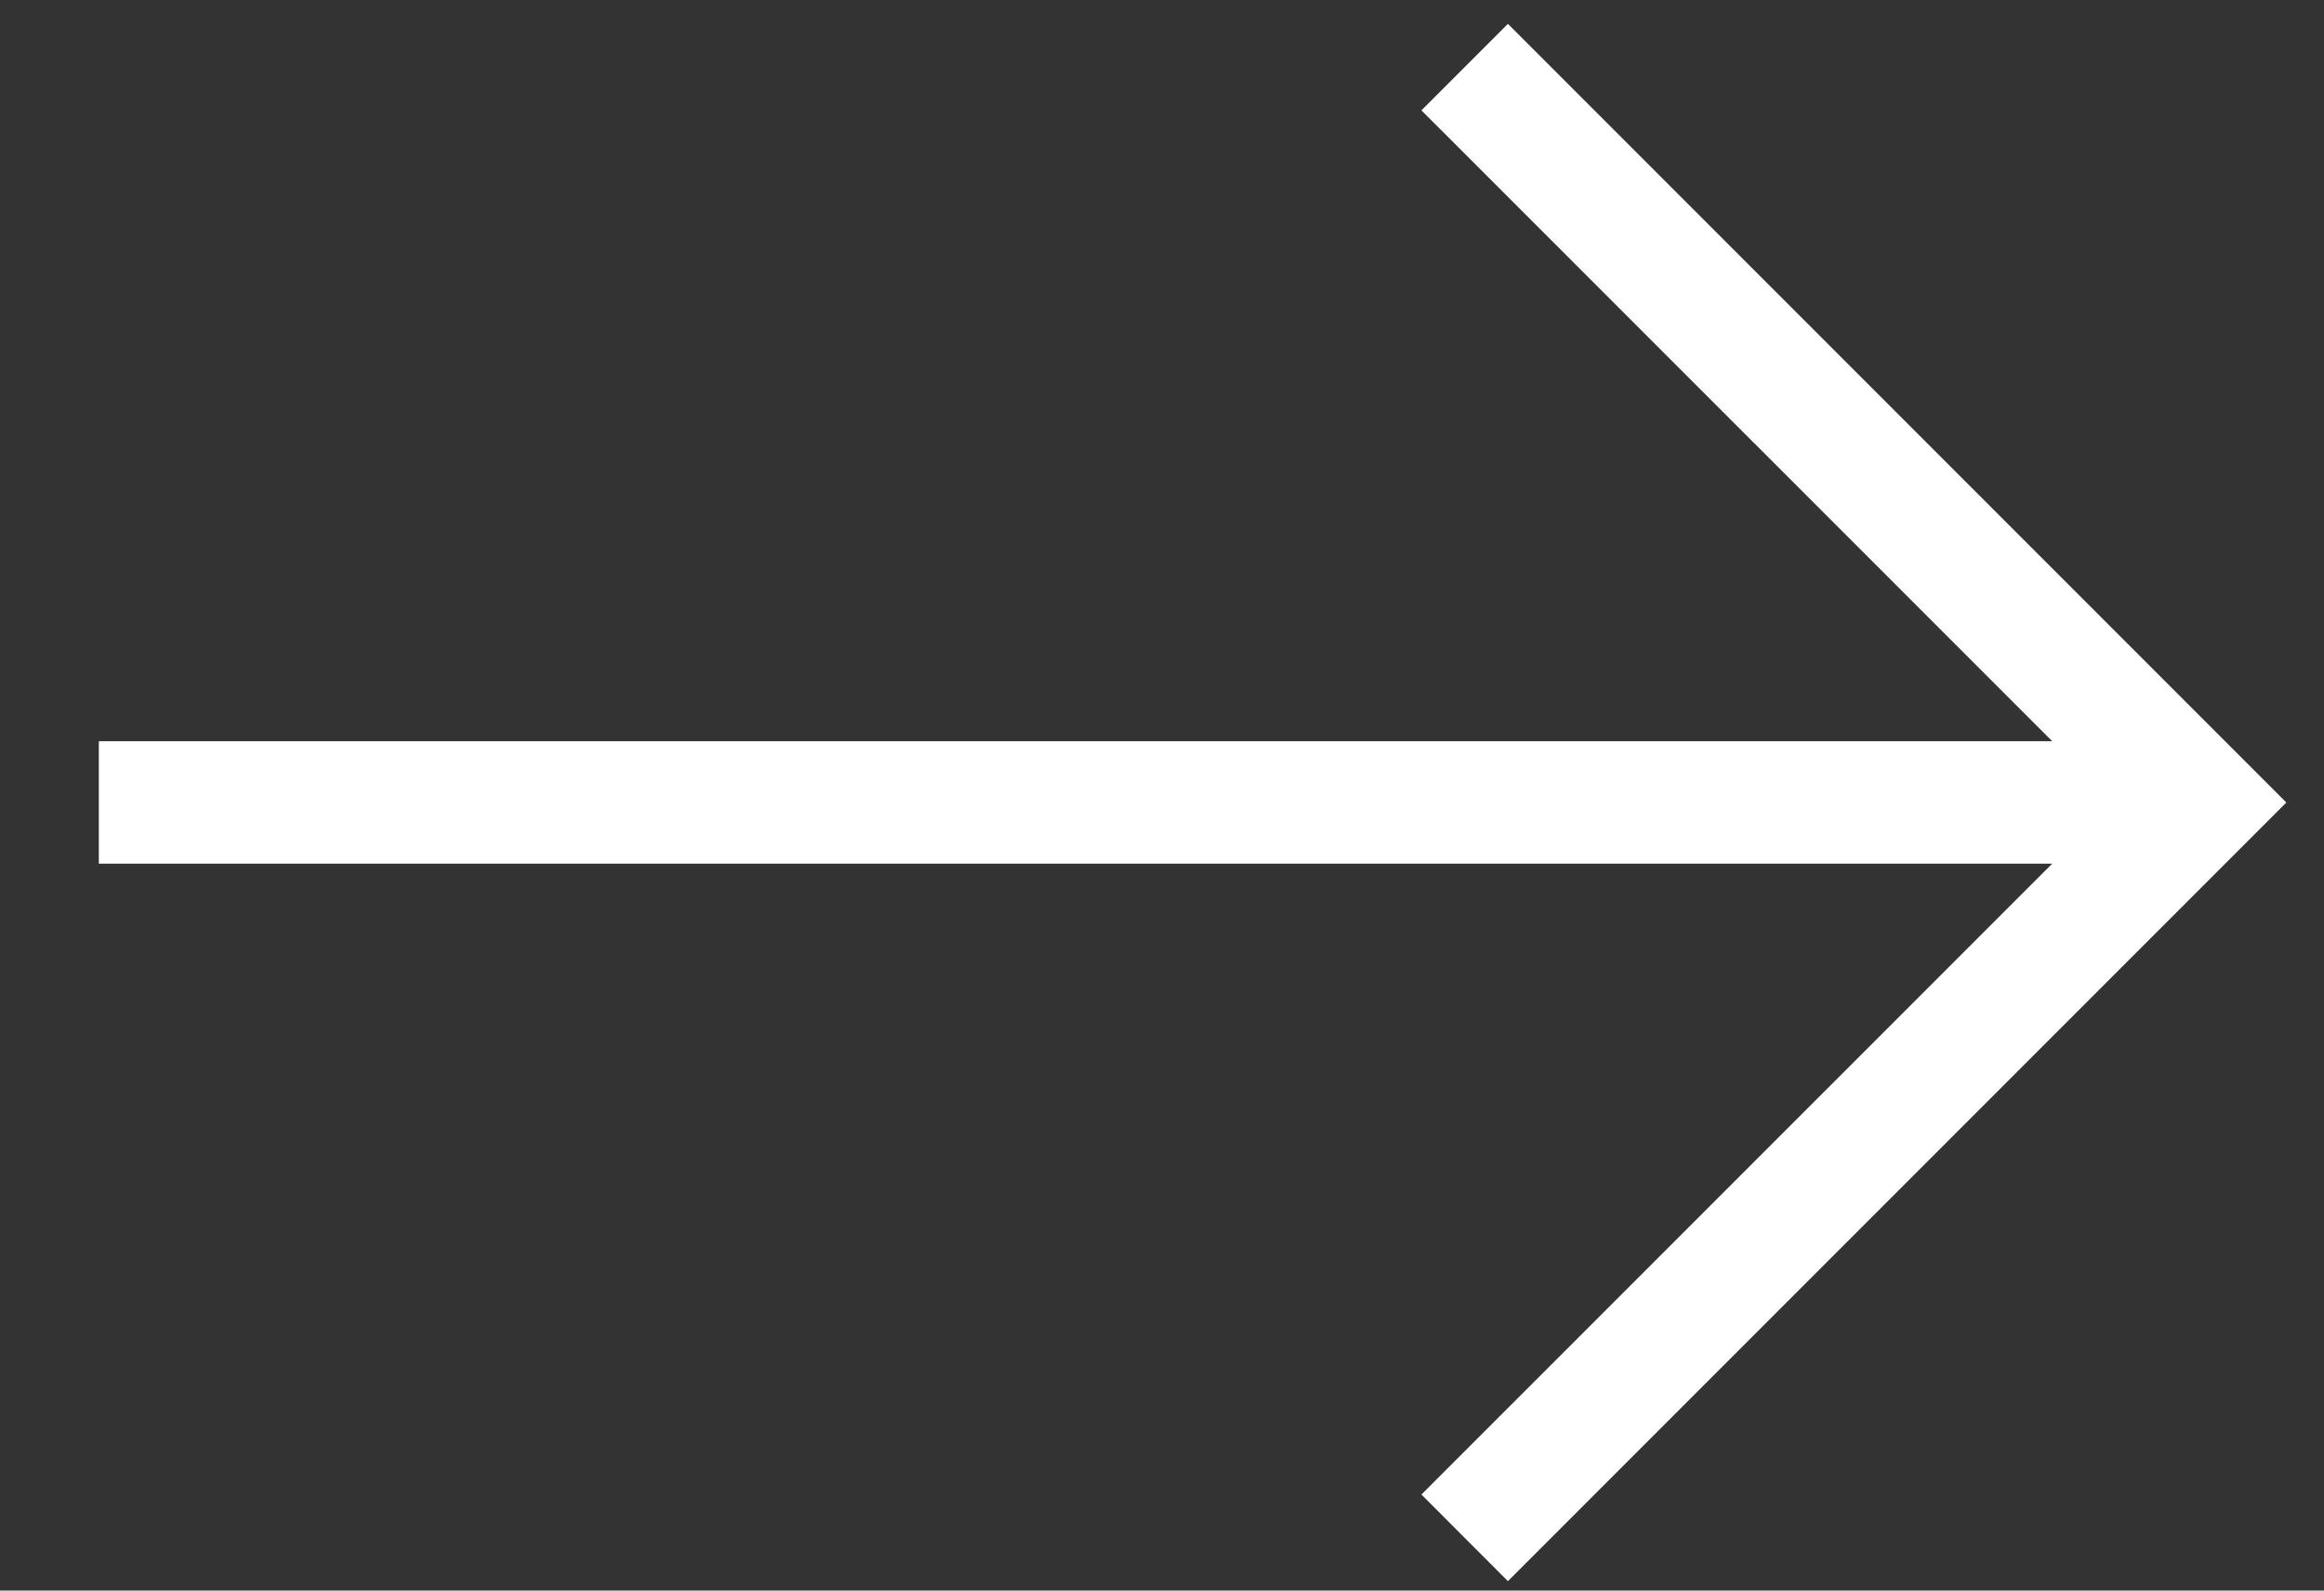
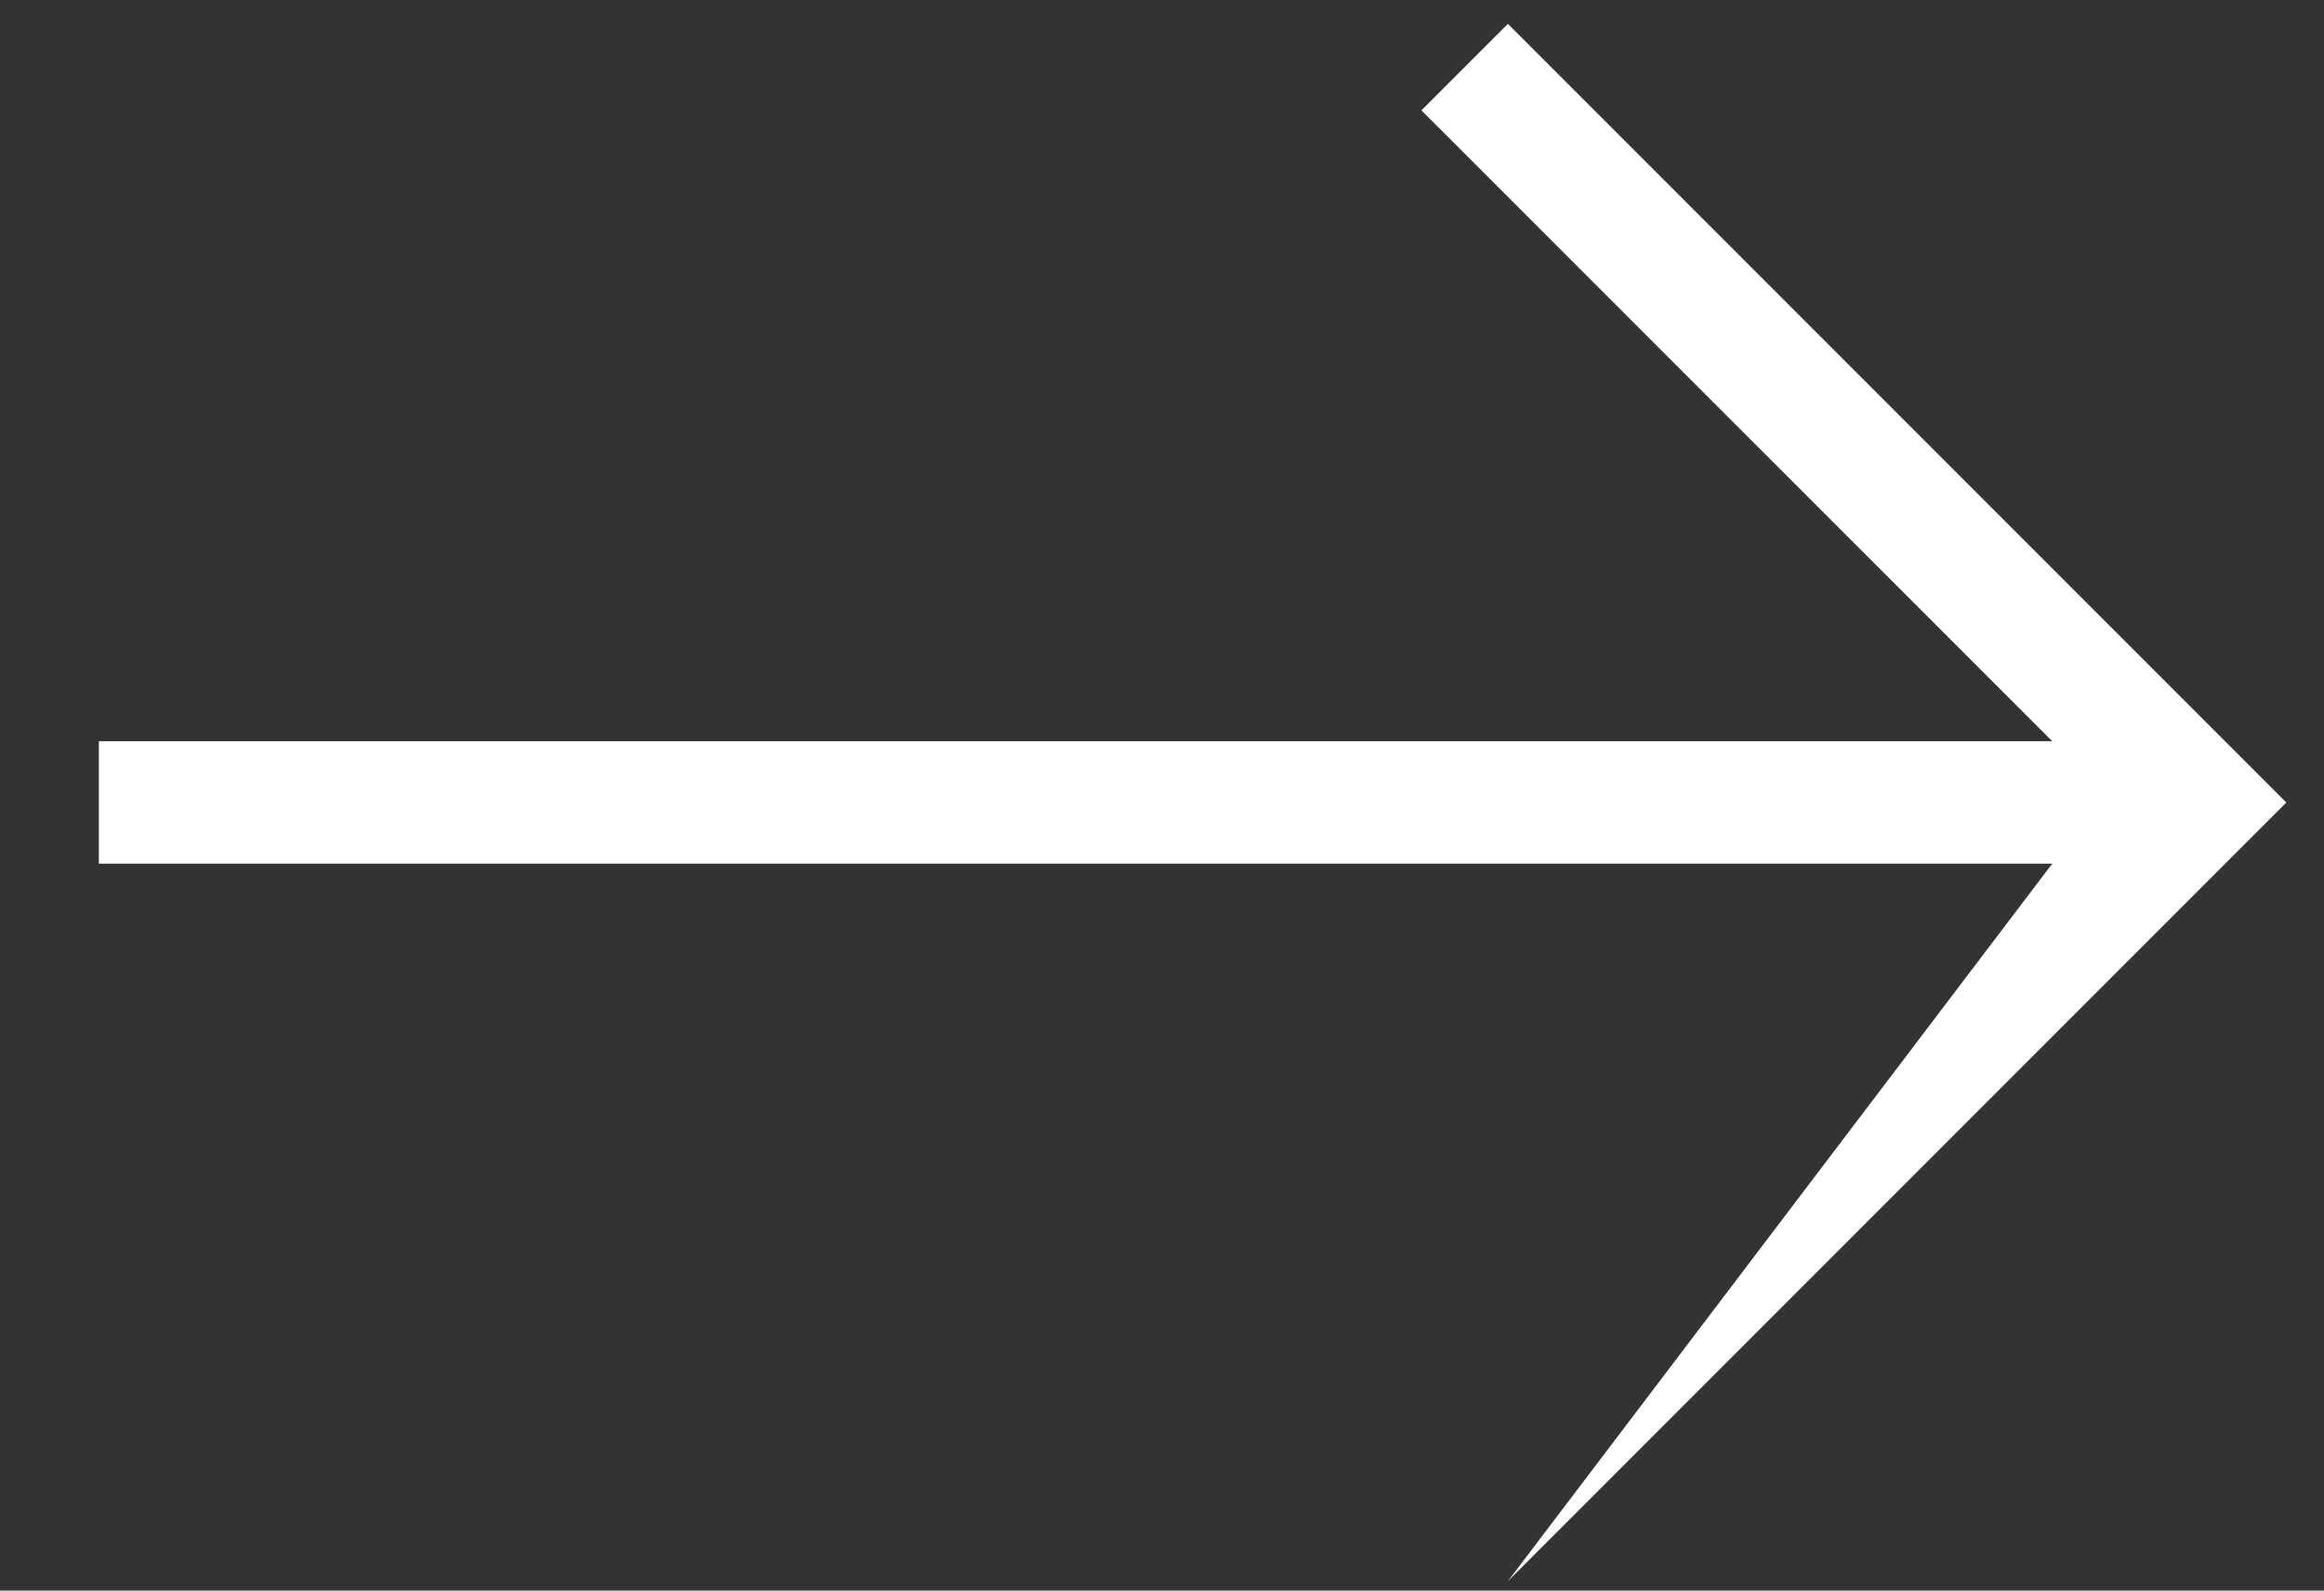
<svg xmlns="http://www.w3.org/2000/svg" width="19" height="13" viewBox="0 0 19 13" fill="none">
  <rect x="0" y="0" width="19" height="13" fill="#333333" stroke="none" />
-   <path d="M12.328 12.923L11.621 12.215L16.778 7.059L0.808 7.059L0.808 6.058L16.778 6.058L11.621 0.902L12.328 0.195L18.692 6.559L12.328 12.923Z" fill="white" />
+   <path d="M12.328 12.923L16.778 7.059L0.808 7.059L0.808 6.058L16.778 6.058L11.621 0.902L12.328 0.195L18.692 6.559L12.328 12.923Z" fill="white" />
</svg>